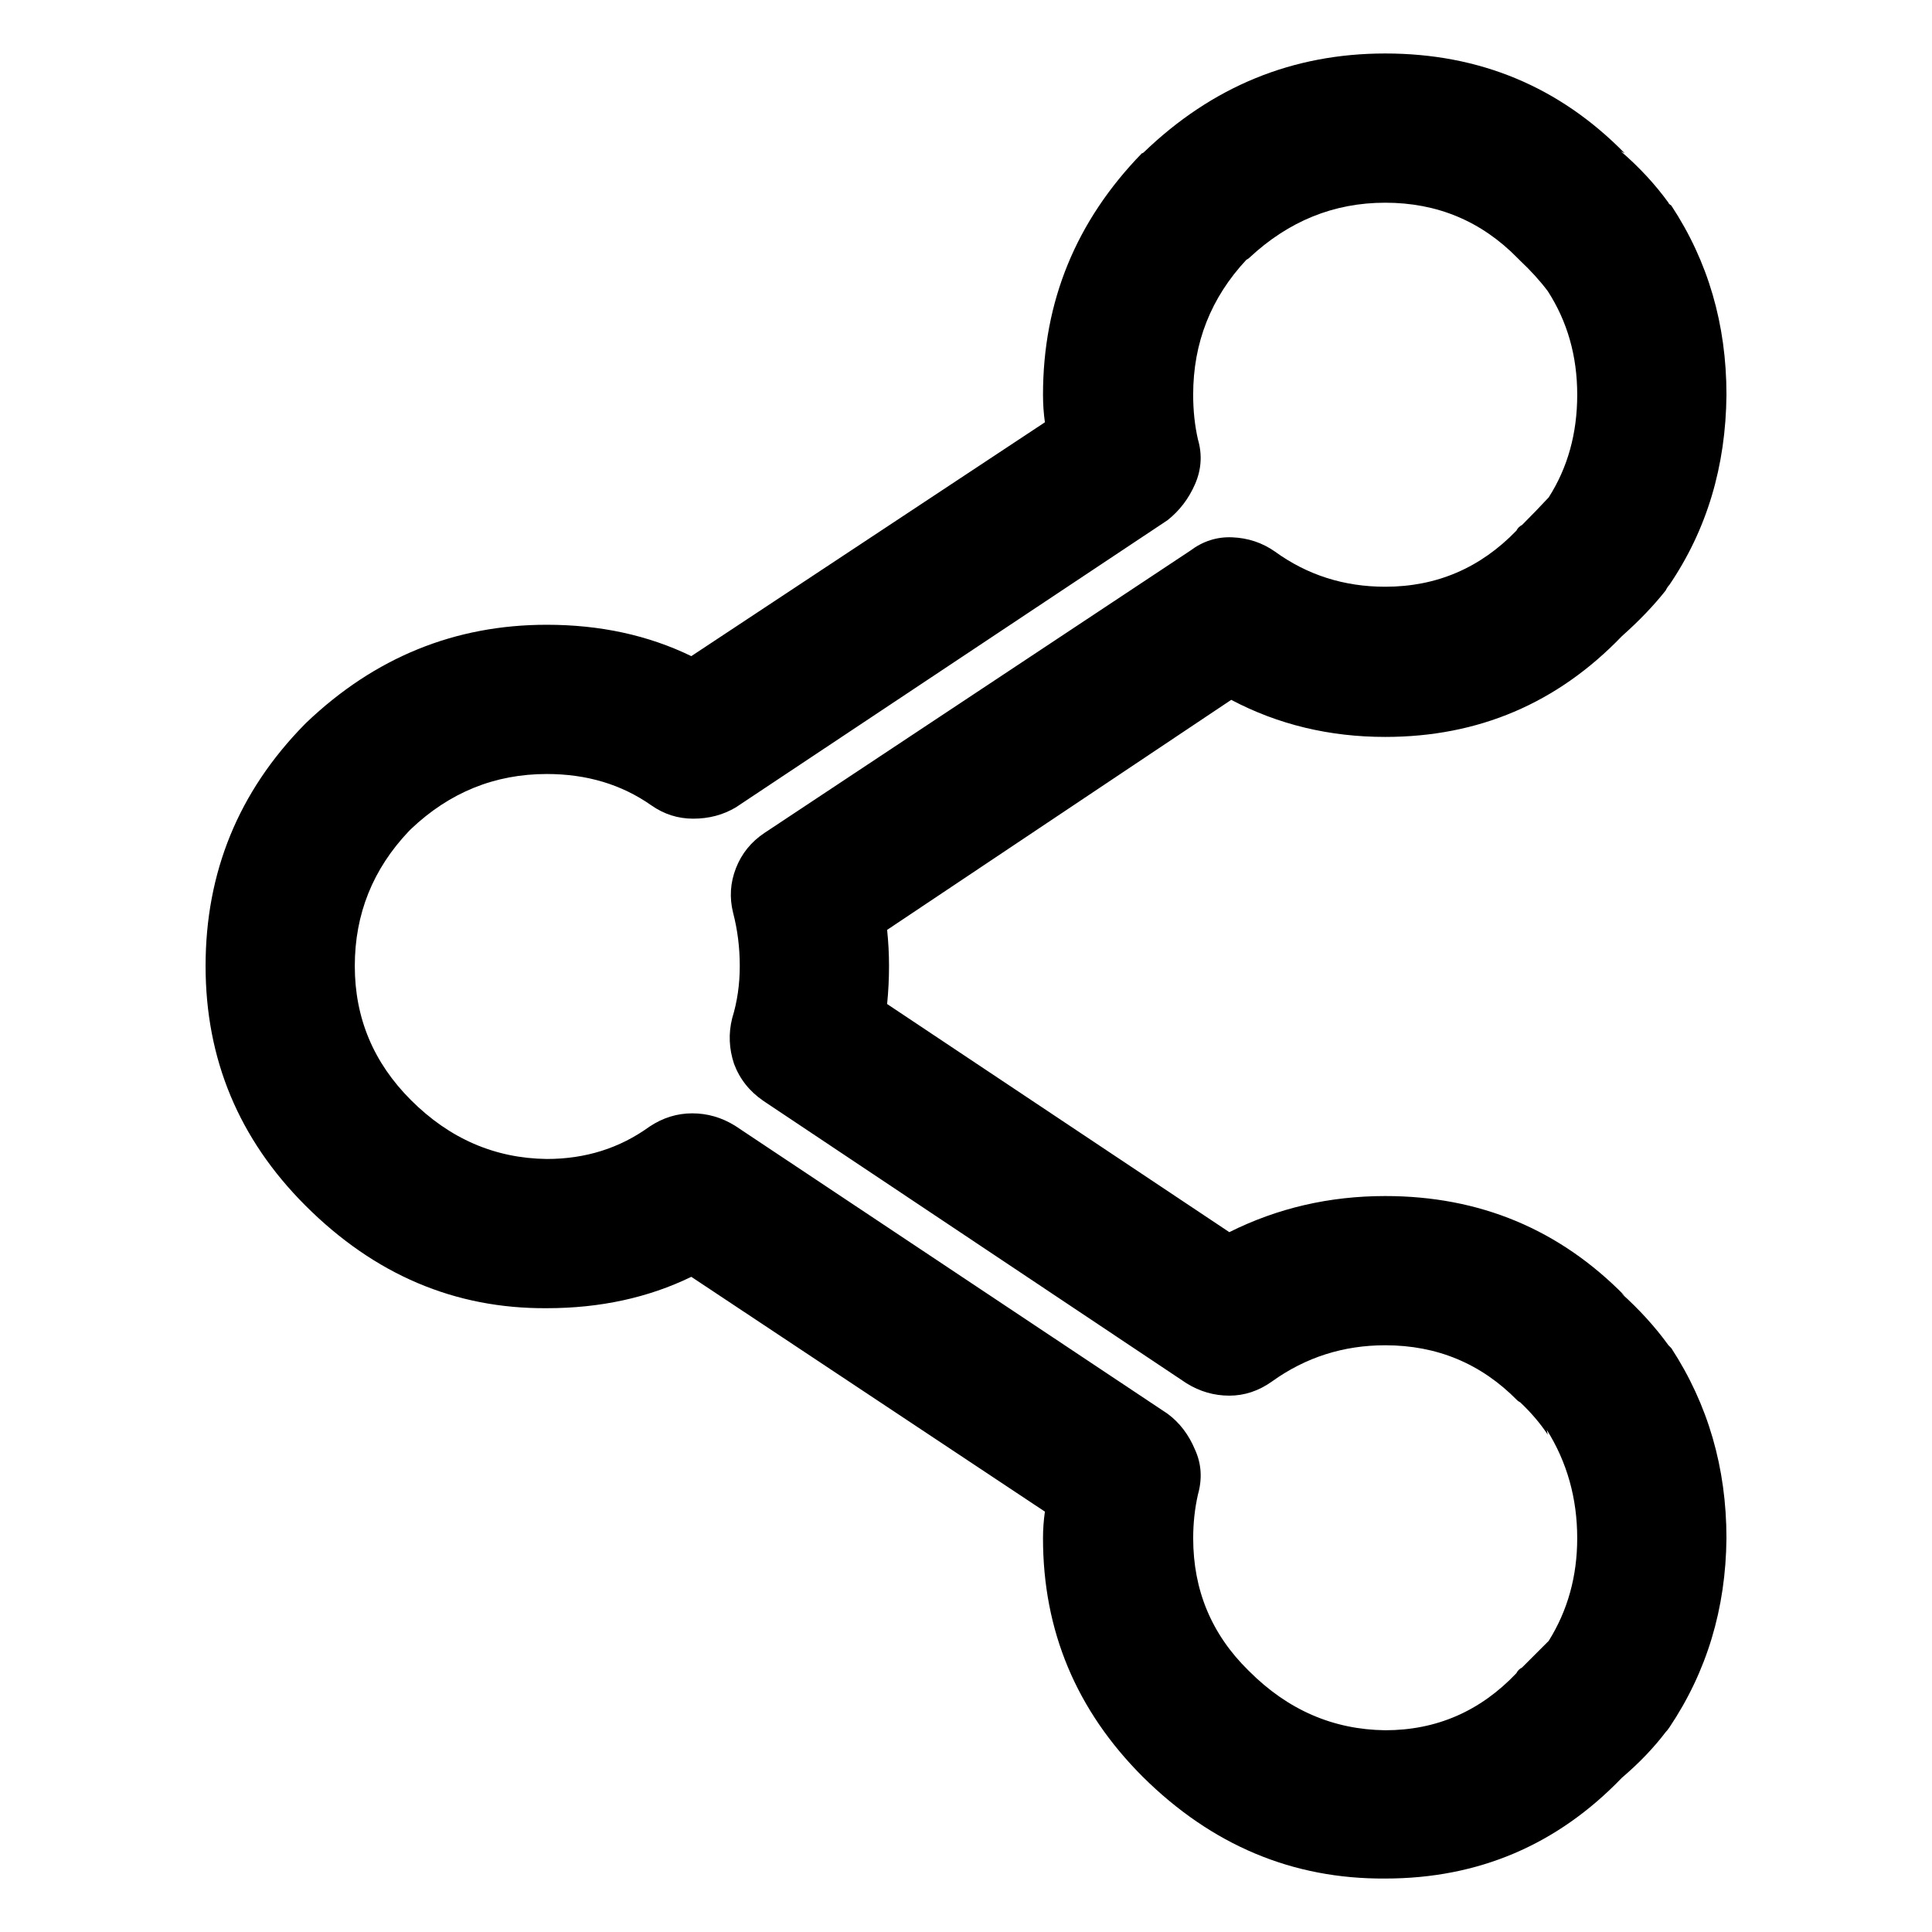
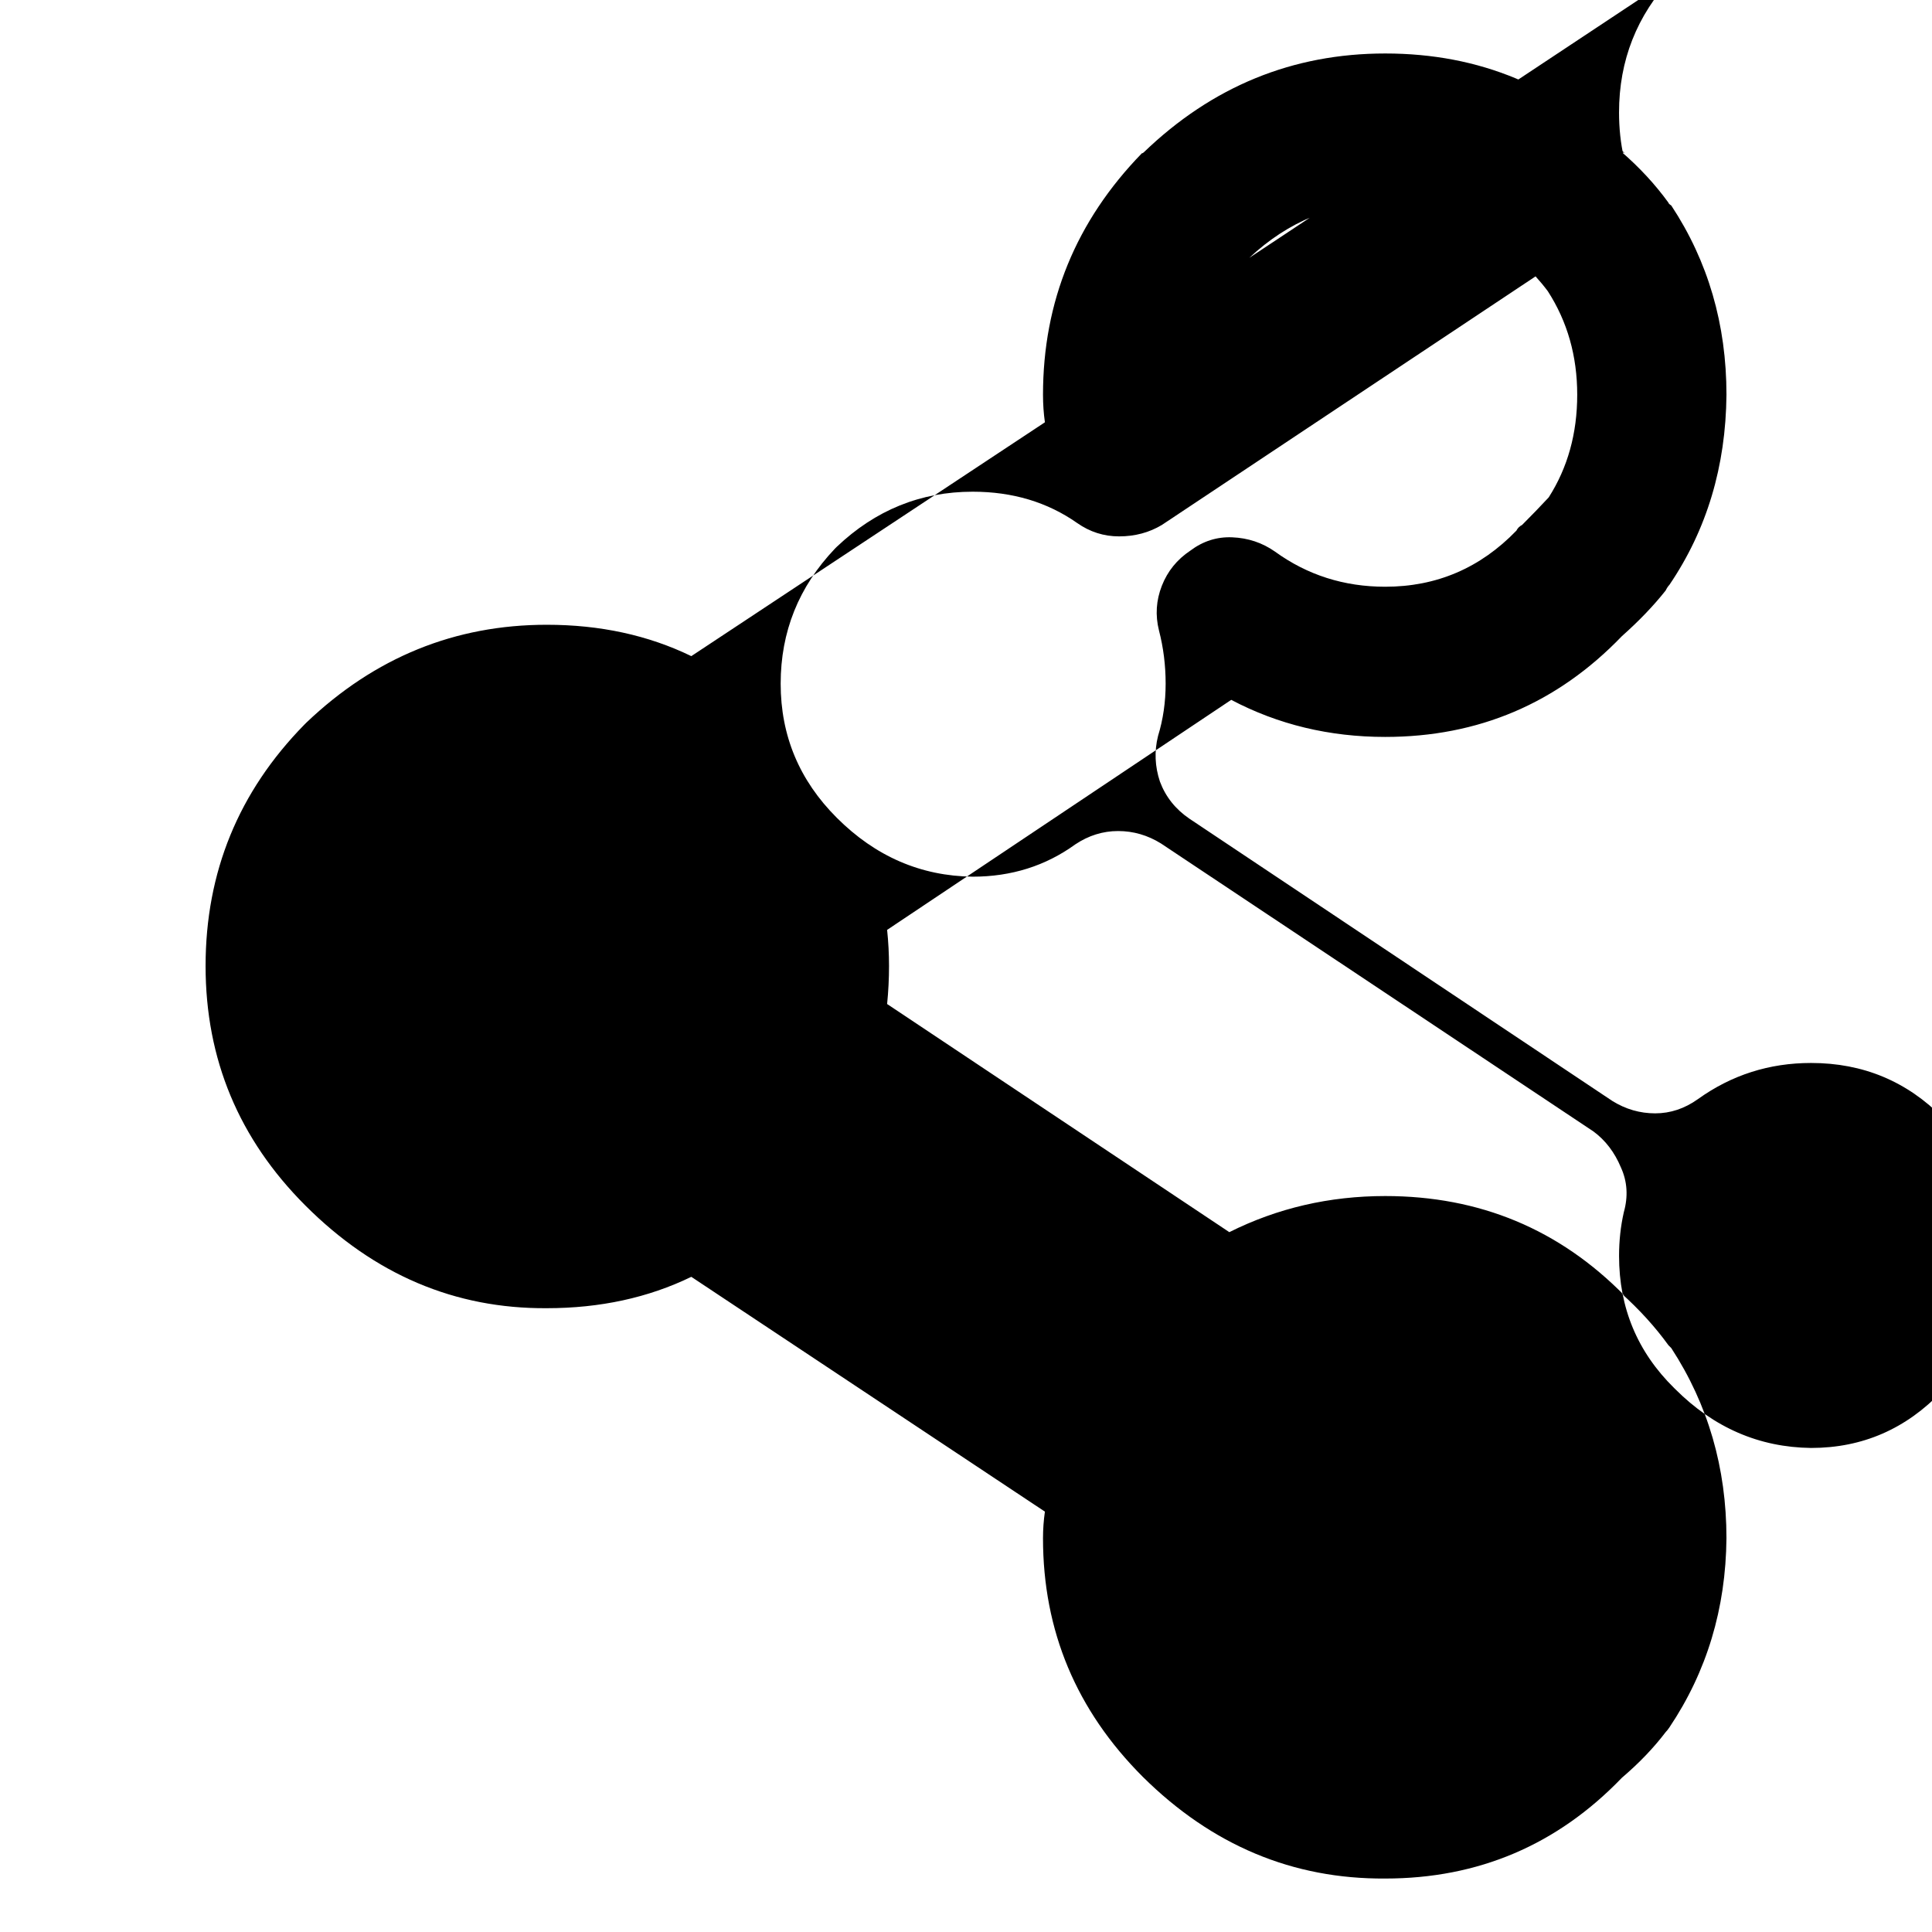
<svg xmlns="http://www.w3.org/2000/svg" fill="#000000" width="800px" height="800px" version="1.1" viewBox="144 144 512 512">
-   <path d="m586.16 197.72c-3.527-4.871-7.727-9.402-12.594-13.602l1.008 0.504c-17.301-17.633-38.461-26.449-63.48-26.449-24.52 0-45.848 8.73-63.984 26.195-0.168 0.168-0.336 0.254-0.504 0.254-17.465 17.969-26.199 39.297-26.199 63.984 0 2.516 0.168 4.953 0.504 7.305l-93.707 61.969c-11.422-5.543-24.184-8.312-38.289-8.312-24.352 0-45.598 8.648-63.734 25.945l-0.504 0.504c-17.465 17.801-26.195 39.129-26.195 63.984 0 24.684 8.816 45.844 26.449 63.477 18.305 18.309 39.633 27.375 63.984 27.207 14.105 0 26.867-2.769 38.289-8.312l93.707 62.223c-0.336 2.348-0.504 4.699-0.504 7.051 0 24.52 8.816 45.594 26.449 63.23 18.305 18.137 39.719 27.121 64.238 26.953 24.684 0 45.594-8.902 62.723-26.703 4.535-3.863 8.398-7.894 11.59-12.09 0.332-0.336 0.668-0.758 1.004-1.262 9.91-14.777 14.949-31.488 15.117-50.129 0-18.641-4.871-35.434-14.613-50.379-0.336-0.336-0.586-0.59-0.754-0.758-3.527-4.871-7.727-9.488-12.594-13.855l1.008 0.758c-17.301-17.633-38.461-26.449-63.48-26.449-14.781 0-28.551 3.188-41.312 9.57l-90.688-60.457c0.336-3.359 0.504-6.719 0.504-10.074 0-3.191-0.168-6.383-0.504-9.574l91.191-60.961c12.426 6.551 26.027 9.824 40.809 9.824 24.684 0 45.594-8.898 62.723-26.703 4.535-4.027 8.398-8.059 11.59-12.09 0.332-0.672 0.668-1.176 1.004-1.512 9.91-14.609 14.949-31.402 15.117-50.379 0-18.645-4.871-35.352-14.613-50.129-0.504-0.336-0.754-0.59-0.754-0.758m-111.85 15.113c0.336-0.168 0.59-0.336 0.758-0.504 10.41-9.738 22.418-14.609 36.023-14.609 13.77 0 25.441 4.871 35.012 14.609 0.168 0.168 0.422 0.422 0.758 0.758 2.856 2.688 5.289 5.375 7.305 8.059 5.207 8.062 7.809 17.215 7.809 27.461 0 10.242-2.519 19.312-7.555 27.203-2.184 2.352-4.535 4.785-7.055 7.305-0.672 0.336-1.176 0.84-1.512 1.512-9.574 9.91-21.16 14.863-34.762 14.863-10.918 0-20.656-3.106-29.223-9.32-3.359-2.352-7.137-3.609-11.336-3.777-4.031-0.168-7.723 1.008-11.082 3.527l-112.86 74.812c-3.527 2.352-6.043 5.461-7.555 9.32-1.512 3.863-1.766 7.812-0.758 11.84 1.176 4.535 1.766 9.238 1.766 14.109 0 4.867-0.672 9.488-2.016 13.852-1.008 4.031-0.84 8.062 0.504 12.094 1.512 4.031 4.113 7.305 7.809 9.824l112.1 74.816c3.527 2.184 7.305 3.273 11.336 3.273 4.027 0 7.809-1.258 11.336-3.777 8.898-6.383 18.891-9.574 29.977-9.574 13.77 0 25.441 4.871 35.012 14.609 0.168 0.168 0.422 0.336 0.758 0.504 2.856 2.688 5.289 5.543 7.305 8.566l-0.25-1.258c5.371 8.562 8.059 18.137 8.059 28.715 0 10.078-2.519 19.145-7.555 27.207-2.184 2.184-4.535 4.535-7.055 7.051-0.672 0.336-1.176 0.84-1.512 1.512-9.574 10.078-21.16 15.117-34.762 15.117-13.773-0.168-25.781-5.375-36.023-15.621l-0.254-0.25c-9.738-9.574-14.609-21.246-14.609-35.016 0-4.031 0.422-7.891 1.262-11.586 1.176-4.199 0.922-8.145-0.758-11.84-1.68-4.031-4.113-7.223-7.305-9.574l-114.62-76.324c-3.527-2.184-7.305-3.277-11.336-3.277s-7.809 1.176-11.336 3.527c-7.891 5.711-16.961 8.566-27.203 8.566-13.773-0.168-25.781-5.375-36.023-15.621-9.91-9.906-14.863-21.746-14.863-35.516 0-13.773 4.785-25.695 14.359-35.773 0.168-0.168 0.336-0.336 0.504-0.504 10.242-9.738 22.25-14.609 36.023-14.609 10.578 0 19.816 2.769 27.707 8.312 3.359 2.352 7.055 3.527 11.086 3.527 4.195 0 7.977-1.008 11.336-3.023l114.36-76.074c3.191-2.519 5.625-5.711 7.305-9.574 1.68-3.859 1.934-7.809 0.758-11.84-0.84-3.691-1.262-7.641-1.262-11.836 0-13.773 4.703-25.695 14.105-35.773z" />
+   <path d="m586.16 197.72c-3.527-4.871-7.727-9.402-12.594-13.602l1.008 0.504c-17.301-17.633-38.461-26.449-63.48-26.449-24.52 0-45.848 8.73-63.984 26.195-0.168 0.168-0.336 0.254-0.504 0.254-17.465 17.969-26.199 39.297-26.199 63.984 0 2.516 0.168 4.953 0.504 7.305l-93.707 61.969c-11.422-5.543-24.184-8.312-38.289-8.312-24.352 0-45.598 8.648-63.734 25.945l-0.504 0.504c-17.465 17.801-26.195 39.129-26.195 63.984 0 24.684 8.816 45.844 26.449 63.477 18.305 18.309 39.633 27.375 63.984 27.207 14.105 0 26.867-2.769 38.289-8.312l93.707 62.223c-0.336 2.348-0.504 4.699-0.504 7.051 0 24.52 8.816 45.594 26.449 63.23 18.305 18.137 39.719 27.121 64.238 26.953 24.684 0 45.594-8.902 62.723-26.703 4.535-3.863 8.398-7.894 11.59-12.09 0.332-0.336 0.668-0.758 1.004-1.262 9.91-14.777 14.949-31.488 15.117-50.129 0-18.641-4.871-35.434-14.613-50.379-0.336-0.336-0.586-0.59-0.754-0.758-3.527-4.871-7.727-9.488-12.594-13.855l1.008 0.758c-17.301-17.633-38.461-26.449-63.48-26.449-14.781 0-28.551 3.188-41.312 9.57l-90.688-60.457c0.336-3.359 0.504-6.719 0.504-10.074 0-3.191-0.168-6.383-0.504-9.574l91.191-60.961c12.426 6.551 26.027 9.824 40.809 9.824 24.684 0 45.594-8.898 62.723-26.703 4.535-4.027 8.398-8.059 11.59-12.09 0.332-0.672 0.668-1.176 1.004-1.512 9.91-14.609 14.949-31.402 15.117-50.379 0-18.645-4.871-35.352-14.613-50.129-0.504-0.336-0.754-0.59-0.754-0.758m-111.85 15.113c0.336-0.168 0.59-0.336 0.758-0.504 10.41-9.738 22.418-14.609 36.023-14.609 13.77 0 25.441 4.871 35.012 14.609 0.168 0.168 0.422 0.422 0.758 0.758 2.856 2.688 5.289 5.375 7.305 8.059 5.207 8.062 7.809 17.215 7.809 27.461 0 10.242-2.519 19.312-7.555 27.203-2.184 2.352-4.535 4.785-7.055 7.305-0.672 0.336-1.176 0.84-1.512 1.512-9.574 9.91-21.16 14.863-34.762 14.863-10.918 0-20.656-3.106-29.223-9.32-3.359-2.352-7.137-3.609-11.336-3.777-4.031-0.168-7.723 1.008-11.082 3.527c-3.527 2.352-6.043 5.461-7.555 9.32-1.512 3.863-1.766 7.812-0.758 11.84 1.176 4.535 1.766 9.238 1.766 14.109 0 4.867-0.672 9.488-2.016 13.852-1.008 4.031-0.84 8.062 0.504 12.094 1.512 4.031 4.113 7.305 7.809 9.824l112.1 74.816c3.527 2.184 7.305 3.273 11.336 3.273 4.027 0 7.809-1.258 11.336-3.777 8.898-6.383 18.891-9.574 29.977-9.574 13.77 0 25.441 4.871 35.012 14.609 0.168 0.168 0.422 0.336 0.758 0.504 2.856 2.688 5.289 5.543 7.305 8.566l-0.25-1.258c5.371 8.562 8.059 18.137 8.059 28.715 0 10.078-2.519 19.145-7.555 27.207-2.184 2.184-4.535 4.535-7.055 7.051-0.672 0.336-1.176 0.84-1.512 1.512-9.574 10.078-21.16 15.117-34.762 15.117-13.773-0.168-25.781-5.375-36.023-15.621l-0.254-0.25c-9.738-9.574-14.609-21.246-14.609-35.016 0-4.031 0.422-7.891 1.262-11.586 1.176-4.199 0.922-8.145-0.758-11.84-1.68-4.031-4.113-7.223-7.305-9.574l-114.62-76.324c-3.527-2.184-7.305-3.277-11.336-3.277s-7.809 1.176-11.336 3.527c-7.891 5.711-16.961 8.566-27.203 8.566-13.773-0.168-25.781-5.375-36.023-15.621-9.91-9.906-14.863-21.746-14.863-35.516 0-13.773 4.785-25.695 14.359-35.773 0.168-0.168 0.336-0.336 0.504-0.504 10.242-9.738 22.25-14.609 36.023-14.609 10.578 0 19.816 2.769 27.707 8.312 3.359 2.352 7.055 3.527 11.086 3.527 4.195 0 7.977-1.008 11.336-3.023l114.36-76.074c3.191-2.519 5.625-5.711 7.305-9.574 1.68-3.859 1.934-7.809 0.758-11.84-0.84-3.691-1.262-7.641-1.262-11.836 0-13.773 4.703-25.695 14.105-35.773z" />
</svg>